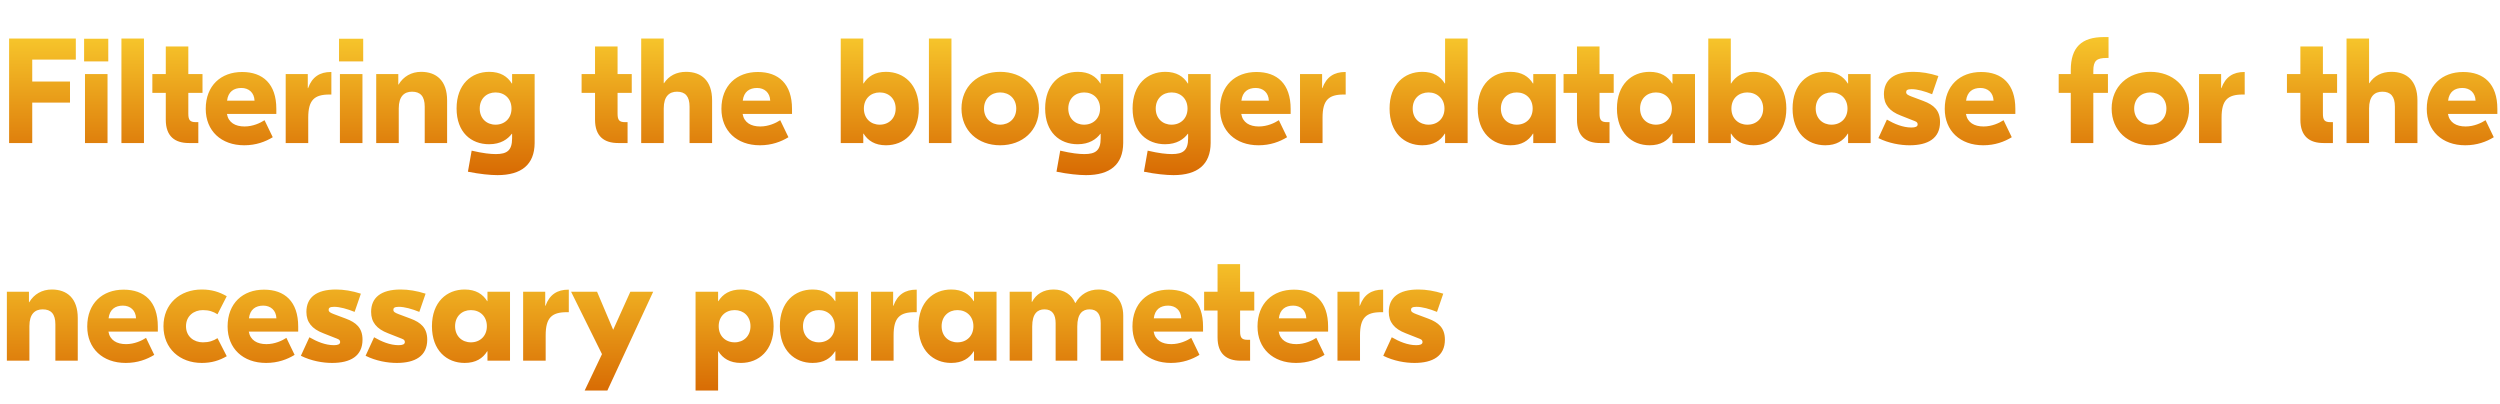
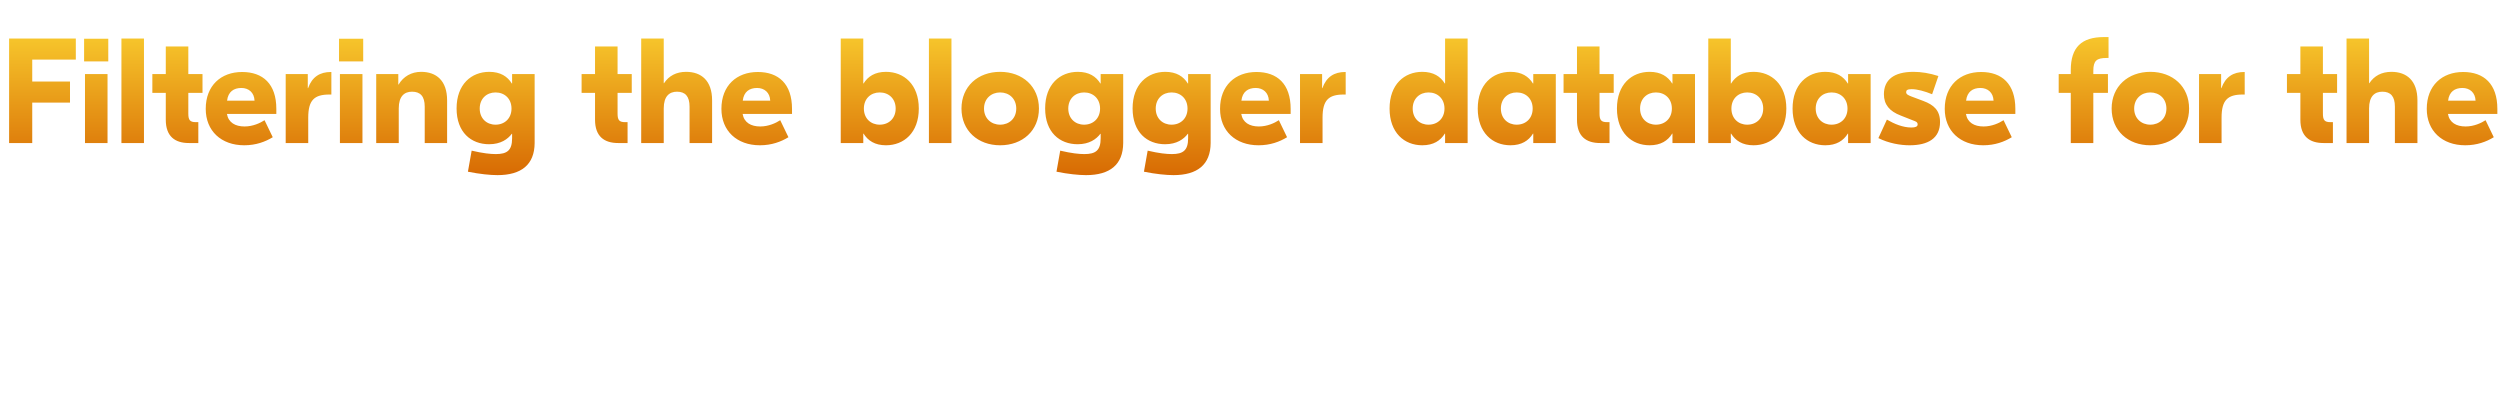
<svg xmlns="http://www.w3.org/2000/svg" width="402" height="65" viewBox="0 0 402 65" fill="none">
  <path d="M12.192 9.584V6.2H1.464V23H5.184V16.496H11.256V13.112H5.184V9.584H12.192ZM17.411 6.224H13.523V9.872H17.411V6.224ZM13.667 23H17.291V11.912H13.667V23ZM23.15 6.2H19.526V23H23.15V6.2ZM32.562 14.936V11.912H30.282V7.472H26.658V11.912H24.498V14.936H26.658V19.256C26.658 21.92 28.122 23 30.378 23H31.89V19.64H31.482C30.546 19.64 30.282 19.304 30.282 18.272V14.936H32.562ZM38.938 11.576C35.53 11.576 33.082 13.76 33.082 17.504C33.082 21.032 35.554 23.36 39.274 23.36C41.17 23.36 42.682 22.784 43.858 22.064L42.538 19.328C41.842 19.784 40.666 20.336 39.322 20.336C37.834 20.336 36.73 19.712 36.49 18.32H44.434V17.504C44.434 13.496 42.274 11.576 38.938 11.576ZM38.818 14.144C39.994 14.144 40.882 14.888 40.93 16.184H36.514C36.682 14.744 37.594 14.144 38.818 14.144ZM53.284 11.576H53.212C51.46 11.576 50.188 12.344 49.54 14.168H49.492V11.912H45.94V23H49.564V18.92C49.564 16.088 50.548 15.2 52.972 15.2H53.284V11.576ZM58.403 6.224H54.515V9.872H58.403V6.224ZM54.659 23H58.283V11.912H54.659V23ZM67.719 11.552C66.159 11.552 64.863 12.296 64.095 13.592H64.047V11.912H60.495V23H64.119V17.432C64.119 15.464 65.031 14.744 66.255 14.744C67.599 14.744 68.295 15.488 68.295 17.144V23H71.895V16.136C71.895 12.968 70.167 11.552 67.719 11.552ZM79.994 28.16C83.834 28.16 85.946 26.48 85.97 23V11.912H82.346V13.424H82.298C81.602 12.296 80.474 11.552 78.674 11.552C75.794 11.552 73.418 13.568 73.418 17.432C73.418 21.272 75.746 23.192 78.65 23.192C80.522 23.192 81.65 22.376 82.298 21.512H82.346V22.232C82.346 24.176 81.554 24.776 79.73 24.776C78.89 24.776 77.666 24.656 75.842 24.224L75.242 27.608C77.114 27.992 78.842 28.16 79.994 28.16ZM79.682 20.048C78.242 20.048 77.138 19.04 77.138 17.456C77.138 15.872 78.242 14.864 79.682 14.864C81.146 14.864 82.25 15.872 82.25 17.456C82.25 19.04 81.146 20.048 79.682 20.048ZM101.585 14.936V11.912H99.305V7.472H95.681V11.912H93.521V14.936H95.681V19.256C95.681 21.92 97.145 23 99.401 23H100.913V19.64H100.505C99.569 19.64 99.305 19.304 99.305 18.272V14.936H101.585ZM106.729 6.2H103.105V23H106.729V17.432C106.729 15.464 107.641 14.744 108.865 14.744C110.185 14.744 110.881 15.488 110.881 17.144V23H114.505V16.136C114.505 12.968 112.777 11.552 110.329 11.552C108.745 11.552 107.545 12.2 106.777 13.376H106.729V6.2ZM121.86 11.576C118.452 11.576 116.004 13.76 116.004 17.504C116.004 21.032 118.476 23.36 122.196 23.36C124.092 23.36 125.604 22.784 126.78 22.064L125.46 19.328C124.764 19.784 123.588 20.336 122.244 20.336C120.756 20.336 119.652 19.712 119.412 18.32H127.356V17.504C127.356 13.496 125.196 11.576 121.86 11.576ZM121.74 14.144C122.916 14.144 123.804 14.888 123.852 16.184H119.436C119.604 14.744 120.516 14.144 121.74 14.144ZM142.463 23.36C145.343 23.36 147.743 21.344 147.743 17.456C147.743 13.568 145.343 11.552 142.463 11.552C140.687 11.552 139.559 12.296 138.863 13.424H138.815V6.2H135.191V23H138.815V21.488H138.863C139.559 22.616 140.687 23.36 142.463 23.36ZM141.455 20.048C140.015 20.048 138.911 19.04 138.911 17.456C138.911 15.872 140.015 14.864 141.455 14.864C142.919 14.864 144.023 15.872 144.023 17.456C144.023 19.04 142.919 20.048 141.455 20.048ZM152.994 6.2H149.37V23H152.994V6.2ZM160.822 11.552C157.246 11.552 154.606 13.904 154.606 17.456C154.606 21.008 157.246 23.36 160.822 23.36C164.422 23.36 167.062 21.008 167.062 17.456C167.062 13.904 164.422 11.552 160.822 11.552ZM160.822 14.864C162.286 14.864 163.414 15.872 163.414 17.456C163.414 19.04 162.286 20.048 160.822 20.048C159.382 20.048 158.23 19.04 158.23 17.456C158.23 15.872 159.382 14.864 160.822 14.864ZM174.635 28.16C178.475 28.16 180.587 26.48 180.611 23V11.912H176.987V13.424H176.939C176.243 12.296 175.115 11.552 173.315 11.552C170.435 11.552 168.059 13.568 168.059 17.432C168.059 21.272 170.387 23.192 173.291 23.192C175.163 23.192 176.291 22.376 176.939 21.512H176.987V22.232C176.987 24.176 176.195 24.776 174.371 24.776C173.531 24.776 172.307 24.656 170.483 24.224L169.883 27.608C171.755 27.992 173.483 28.16 174.635 28.16ZM174.323 20.048C172.883 20.048 171.779 19.04 171.779 17.456C171.779 15.872 172.883 14.864 174.323 14.864C175.787 14.864 176.891 15.872 176.891 17.456C176.891 19.04 175.787 20.048 174.323 20.048ZM188.697 28.16C192.537 28.16 194.649 26.48 194.673 23V11.912H191.049V13.424H191.001C190.305 12.296 189.177 11.552 187.377 11.552C184.497 11.552 182.121 13.568 182.121 17.432C182.121 21.272 184.449 23.192 187.353 23.192C189.225 23.192 190.353 22.376 191.001 21.512H191.049V22.232C191.049 24.176 190.257 24.776 188.433 24.776C187.593 24.776 186.369 24.656 184.545 24.224L183.945 27.608C185.817 27.992 187.545 28.16 188.697 28.16ZM188.385 20.048C186.945 20.048 185.841 19.04 185.841 17.456C185.841 15.872 186.945 14.864 188.385 14.864C189.849 14.864 190.953 15.872 190.953 17.456C190.953 19.04 189.849 20.048 188.385 20.048ZM202.04 11.576C198.632 11.576 196.184 13.76 196.184 17.504C196.184 21.032 198.656 23.36 202.376 23.36C204.272 23.36 205.784 22.784 206.96 22.064L205.64 19.328C204.944 19.784 203.768 20.336 202.424 20.336C200.936 20.336 199.832 19.712 199.592 18.32H207.536V17.504C207.536 13.496 205.376 11.576 202.04 11.576ZM201.92 14.144C203.096 14.144 203.984 14.888 204.032 16.184H199.616C199.784 14.744 200.696 14.144 201.92 14.144ZM216.386 11.576H216.314C214.562 11.576 213.29 12.344 212.642 14.168H212.594V11.912H209.042V23H212.666V18.92C212.666 16.088 213.65 15.2 216.074 15.2H216.386V11.576ZM228.698 23.36C230.498 23.36 231.626 22.616 232.322 21.488H232.37V23H235.994V6.2H232.37V13.424H232.322C231.626 12.296 230.498 11.552 228.698 11.552C225.818 11.552 223.442 13.568 223.442 17.456C223.442 21.344 225.818 23.36 228.698 23.36ZM229.706 20.048C228.266 20.048 227.162 19.04 227.162 17.456C227.162 15.872 228.266 14.864 229.706 14.864C231.17 14.864 232.274 15.872 232.274 17.456C232.274 19.04 231.17 20.048 229.706 20.048ZM242.877 23.36C244.677 23.36 245.805 22.616 246.501 21.488H246.549V23H250.173V11.912H246.549V13.424H246.501C245.805 12.296 244.677 11.552 242.877 11.552C239.997 11.552 237.621 13.568 237.621 17.456C237.621 21.344 239.997 23.36 242.877 23.36ZM243.885 20.048C242.445 20.048 241.341 19.04 241.341 17.456C241.341 15.872 242.445 14.864 243.885 14.864C245.349 14.864 246.453 15.872 246.453 17.456C246.453 19.04 245.349 20.048 243.885 20.048ZM259.484 14.936V11.912H257.204V7.472H253.58V11.912H251.42V14.936H253.58V19.256C253.58 21.92 255.044 23 257.3 23H258.812V19.64H258.404C257.468 19.64 257.204 19.304 257.204 18.272V14.936H259.484ZM265.26 23.36C267.06 23.36 268.188 22.616 268.884 21.488H268.932V23H272.556V11.912H268.932V13.424H268.884C268.188 12.296 267.06 11.552 265.26 11.552C262.38 11.552 260.004 13.568 260.004 17.456C260.004 21.344 262.38 23.36 265.26 23.36ZM266.268 20.048C264.828 20.048 263.724 19.04 263.724 17.456C263.724 15.872 264.828 14.864 266.268 14.864C267.732 14.864 268.836 15.872 268.836 17.456C268.836 19.04 267.732 20.048 266.268 20.048ZM281.963 23.36C284.843 23.36 287.243 21.344 287.243 17.456C287.243 13.568 284.843 11.552 281.963 11.552C280.187 11.552 279.059 12.296 278.363 13.424H278.315V6.2H274.691V23H278.315V21.488H278.363C279.059 22.616 280.187 23.36 281.963 23.36ZM280.955 20.048C279.515 20.048 278.411 19.04 278.411 17.456C278.411 15.872 279.515 14.864 280.955 14.864C282.419 14.864 283.523 15.872 283.523 17.456C283.523 19.04 282.419 20.048 280.955 20.048ZM293.502 23.36C295.302 23.36 296.43 22.616 297.126 21.488H297.174V23H300.798V11.912H297.174V13.424H297.126C296.43 12.296 295.302 11.552 293.502 11.552C290.622 11.552 288.246 13.568 288.246 17.456C288.246 21.344 290.622 23.36 293.502 23.36ZM294.51 20.048C293.07 20.048 291.966 19.04 291.966 17.456C291.966 15.872 293.07 14.864 294.51 14.864C295.974 14.864 297.078 15.872 297.078 17.456C297.078 19.04 295.974 20.048 294.51 20.048ZM307.061 23.36C310.013 23.36 311.957 22.256 311.957 19.616C311.957 17.744 310.949 16.856 309.269 16.232L307.349 15.512C306.797 15.296 306.509 15.152 306.509 14.816C306.509 14.528 306.677 14.336 307.397 14.336C308.285 14.336 309.509 14.672 310.685 15.152L311.693 12.224C310.277 11.768 308.933 11.552 307.685 11.552C304.493 11.552 302.933 12.872 302.933 15.152C302.933 16.808 303.821 17.888 305.645 18.584L307.589 19.352C307.925 19.496 308.357 19.568 308.357 20C308.357 20.36 307.997 20.504 307.349 20.504C305.981 20.504 304.613 19.928 303.413 19.232L302.045 22.208C303.725 23.048 305.597 23.36 307.061 23.36ZM318.571 11.576C315.163 11.576 312.715 13.76 312.715 17.504C312.715 21.032 315.187 23.36 318.907 23.36C320.803 23.36 322.315 22.784 323.491 22.064L322.171 19.328C321.475 19.784 320.299 20.336 318.955 20.336C317.467 20.336 316.363 19.712 316.123 18.32H324.067V17.504C324.067 13.496 321.907 11.576 318.571 11.576ZM318.451 14.144C319.627 14.144 320.515 14.888 320.563 16.184H316.147C316.315 14.744 317.227 14.144 318.451 14.144ZM338.741 9.32H339.053V5.96H338.309C334.733 5.96 332.981 7.592 332.981 11.264V11.912H331.037V14.936H332.981V23H336.605V14.936H338.957V11.912H336.605V11.384C336.605 9.752 337.157 9.32 338.741 9.32ZM345.767 11.552C342.191 11.552 339.551 13.904 339.551 17.456C339.551 21.008 342.191 23.36 345.767 23.36C349.367 23.36 352.007 21.008 352.007 17.456C352.007 13.904 349.367 11.552 345.767 11.552ZM345.767 14.864C347.231 14.864 348.359 15.872 348.359 17.456C348.359 19.04 347.231 20.048 345.767 20.048C344.327 20.048 343.175 19.04 343.175 17.456C343.175 15.872 344.327 14.864 345.767 14.864ZM360.948 11.576H360.876C359.124 11.576 357.852 12.344 357.204 14.168H357.156V11.912H353.604V23H357.228V18.92C357.228 16.088 358.212 15.2 360.636 15.2H360.948V11.576ZM375.804 14.936V11.912H373.524V7.472H369.9V11.912H367.74V14.936H369.9V19.256C369.9 21.92 371.364 23 373.62 23H375.132V19.64H374.724C373.788 19.64 373.524 19.304 373.524 18.272V14.936H375.804ZM380.947 6.2H377.323V23H380.947V17.432C380.947 15.464 381.859 14.744 383.083 14.744C384.403 14.744 385.099 15.488 385.099 17.144V23H388.723V16.136C388.723 12.968 386.995 11.552 384.547 11.552C382.963 11.552 381.763 12.2 380.995 13.376H380.947V6.2ZM396.079 11.576C392.671 11.576 390.223 13.76 390.223 17.504C390.223 21.032 392.695 23.36 396.415 23.36C398.311 23.36 399.823 22.784 400.999 22.064L399.679 19.328C398.983 19.784 397.807 20.336 396.463 20.336C394.975 20.336 393.871 19.712 393.631 18.32H401.575V17.504C401.575 13.496 399.415 11.576 396.079 11.576ZM395.959 14.144C397.135 14.144 398.023 14.888 398.071 16.184H393.655C393.823 14.744 394.735 14.144 395.959 14.144Z" fill="url(#paint0_linear_1_1248)" />
-   <path d="M8.328 46.552C6.768 46.552 5.472 47.296 4.704 48.592H4.656V46.912H1.104V58H4.728V52.432C4.728 50.464 5.64 49.744 6.864 49.744C8.208 49.744 8.904 50.488 8.904 52.144V58H12.504V51.136C12.504 47.968 10.776 46.552 8.328 46.552ZM19.883 46.576C16.475 46.576 14.027 48.76 14.027 52.504C14.027 56.032 16.499 58.36 20.219 58.36C22.115 58.36 23.627 57.784 24.803 57.064L23.483 54.328C22.787 54.784 21.611 55.336 20.267 55.336C18.779 55.336 17.675 54.712 17.435 53.32H25.379V52.504C25.379 48.496 23.219 46.576 19.883 46.576ZM19.763 49.144C20.939 49.144 21.827 49.888 21.875 51.184H17.459C17.627 49.744 18.539 49.144 19.763 49.144ZM32.453 58.36C34.013 58.36 35.261 57.976 36.461 57.28L34.973 54.376C34.301 54.808 33.605 55.048 32.621 55.048C31.181 55.048 29.909 54.112 29.909 52.456C29.909 50.8 31.181 49.864 32.621 49.864C33.605 49.864 34.301 50.104 34.973 50.536L36.461 47.632C35.261 46.936 34.013 46.552 32.453 46.552C28.901 46.552 26.285 48.88 26.285 52.456C26.285 56.032 28.901 58.36 32.453 58.36ZM42.454 46.576C39.046 46.576 36.598 48.76 36.598 52.504C36.598 56.032 39.07 58.36 42.79 58.36C44.686 58.36 46.198 57.784 47.374 57.064L46.054 54.328C45.358 54.784 44.182 55.336 42.838 55.336C41.35 55.336 40.246 54.712 40.006 53.32H47.95V52.504C47.95 48.496 45.79 46.576 42.454 46.576ZM42.334 49.144C43.51 49.144 44.398 49.888 44.446 51.184H40.03C40.198 49.744 41.11 49.144 42.334 49.144ZM53.397 58.36C56.349 58.36 58.293 57.256 58.293 54.616C58.293 52.744 57.285 51.856 55.605 51.232L53.685 50.512C53.133 50.296 52.845 50.152 52.845 49.816C52.845 49.528 53.013 49.336 53.733 49.336C54.621 49.336 55.845 49.672 57.021 50.152L58.029 47.224C56.613 46.768 55.269 46.552 54.021 46.552C50.829 46.552 49.269 47.872 49.269 50.152C49.269 51.808 50.157 52.888 51.981 53.584L53.925 54.352C54.261 54.496 54.693 54.568 54.693 55C54.693 55.36 54.333 55.504 53.685 55.504C52.317 55.504 50.949 54.928 49.749 54.232L48.381 57.208C50.061 58.048 51.933 58.36 53.397 58.36ZM63.803 58.36C66.755 58.36 68.699 57.256 68.699 54.616C68.699 52.744 67.691 51.856 66.011 51.232L64.091 50.512C63.539 50.296 63.251 50.152 63.251 49.816C63.251 49.528 63.419 49.336 64.139 49.336C65.027 49.336 66.251 49.672 67.427 50.152L68.435 47.224C67.019 46.768 65.675 46.552 64.427 46.552C61.235 46.552 59.675 47.872 59.675 50.152C59.675 51.808 60.563 52.888 62.387 53.584L64.331 54.352C64.667 54.496 65.099 54.568 65.099 55C65.099 55.36 64.739 55.504 64.091 55.504C62.723 55.504 61.355 54.928 60.155 54.232L58.787 57.208C60.467 58.048 62.339 58.36 63.803 58.36ZM74.713 58.36C76.513 58.36 77.641 57.616 78.337 56.488H78.385V58H82.009V46.912H78.385V48.424H78.337C77.641 47.296 76.513 46.552 74.713 46.552C71.833 46.552 69.457 48.568 69.457 52.456C69.457 56.344 71.833 58.36 74.713 58.36ZM75.721 55.048C74.281 55.048 73.177 54.04 73.177 52.456C73.177 50.872 74.281 49.864 75.721 49.864C77.185 49.864 78.289 50.872 78.289 52.456C78.289 54.04 77.185 55.048 75.721 55.048ZM91.464 46.576H91.392C89.64 46.576 88.368 47.344 87.72 49.168H87.672V46.912H84.12V58H87.744V53.92C87.744 51.088 88.728 50.2 91.152 50.2H91.464V46.576ZM101.359 46.912L98.599 53.032L96.007 46.912H91.831L96.799 56.944L94.015 62.8H97.663L105.031 46.912H101.359ZM111.846 62.8H115.47V56.488H115.518C116.214 57.616 117.366 58.36 119.142 58.36C122.022 58.36 124.398 56.344 124.398 52.456C124.398 48.568 122.022 46.552 119.142 46.552C117.366 46.552 116.214 47.296 115.518 48.424H115.47V46.912H111.846V62.8ZM118.134 55.048C116.67 55.048 115.566 54.04 115.566 52.456C115.566 50.872 116.67 49.864 118.134 49.864C119.574 49.864 120.678 50.872 120.678 52.456C120.678 54.04 119.574 55.048 118.134 55.048ZM130.658 58.36C132.458 58.36 133.586 57.616 134.282 56.488H134.33V58H137.954V46.912H134.33V48.424H134.282C133.586 47.296 132.458 46.552 130.658 46.552C127.778 46.552 125.402 48.568 125.402 52.456C125.402 56.344 127.778 58.36 130.658 58.36ZM131.666 55.048C130.226 55.048 129.122 54.04 129.122 52.456C129.122 50.872 130.226 49.864 131.666 49.864C133.13 49.864 134.234 50.872 134.234 52.456C134.234 54.04 133.13 55.048 131.666 55.048ZM147.409 46.576H147.337C145.585 46.576 144.313 47.344 143.665 49.168H143.617V46.912H140.065V58H143.689V53.92C143.689 51.088 144.673 50.2 147.097 50.2H147.409V46.576ZM152.948 58.36C154.748 58.36 155.876 57.616 156.572 56.488H156.62V58H160.244V46.912H156.62V48.424H156.572C155.876 47.296 154.748 46.552 152.948 46.552C150.068 46.552 147.692 48.568 147.692 52.456C147.692 56.344 150.068 58.36 152.948 58.36ZM153.956 55.048C152.516 55.048 151.412 54.04 151.412 52.456C151.412 50.872 152.516 49.864 153.956 49.864C155.42 49.864 156.524 50.872 156.524 52.456C156.524 54.04 155.42 55.048 153.956 55.048ZM162.354 58H165.978V52.504C165.978 50.416 166.842 49.744 167.946 49.744C169.218 49.744 169.746 50.584 169.746 51.976V58H173.226V52.504C173.226 50.416 174.09 49.744 175.194 49.744C176.466 49.744 176.994 50.584 176.994 51.976V58H180.618V50.776C180.618 48.088 178.962 46.552 176.658 46.552C175.026 46.552 173.706 47.344 172.938 48.712H172.89C172.314 47.368 171.114 46.552 169.41 46.552C167.778 46.552 166.578 47.32 165.954 48.544H165.906V46.912H162.354V58ZM187.954 46.576C184.546 46.576 182.098 48.76 182.098 52.504C182.098 56.032 184.57 58.36 188.29 58.36C190.186 58.36 191.698 57.784 192.874 57.064L191.554 54.328C190.858 54.784 189.682 55.336 188.338 55.336C186.85 55.336 185.746 54.712 185.506 53.32H193.45V52.504C193.45 48.496 191.29 46.576 187.954 46.576ZM187.834 49.144C189.01 49.144 189.898 49.888 189.946 51.184H185.53C185.698 49.744 186.61 49.144 187.834 49.144ZM201.687 49.936V46.912H199.407V42.472H195.783V46.912H193.623V49.936H195.783V54.256C195.783 56.92 197.247 58 199.503 58H201.015V54.64H200.607C199.671 54.64 199.407 54.304 199.407 53.272V49.936H201.687ZM208.063 46.576C204.655 46.576 202.207 48.76 202.207 52.504C202.207 56.032 204.679 58.36 208.399 58.36C210.295 58.36 211.807 57.784 212.983 57.064L211.663 54.328C210.967 54.784 209.791 55.336 208.447 55.336C206.959 55.336 205.855 54.712 205.615 53.32H213.559V52.504C213.559 48.496 211.399 46.576 208.063 46.576ZM207.943 49.144C209.119 49.144 210.007 49.888 210.055 51.184H205.639C205.807 49.744 206.719 49.144 207.943 49.144ZM222.409 46.576H222.337C220.585 46.576 219.313 47.344 218.665 49.168H218.617V46.912H215.065V58H218.689V53.92C218.689 51.088 219.673 50.2 222.097 50.2H222.409V46.576ZM227.444 58.36C230.396 58.36 232.34 57.256 232.34 54.616C232.34 52.744 231.332 51.856 229.652 51.232L227.732 50.512C227.18 50.296 226.892 50.152 226.892 49.816C226.892 49.528 227.06 49.336 227.78 49.336C228.668 49.336 229.892 49.672 231.068 50.152L232.076 47.224C230.66 46.768 229.316 46.552 228.068 46.552C224.876 46.552 223.316 47.872 223.316 50.152C223.316 51.808 224.204 52.888 226.028 53.584L227.972 54.352C228.308 54.496 228.74 54.568 228.74 55C228.74 55.36 228.38 55.504 227.732 55.504C226.364 55.504 224.996 54.928 223.796 54.232L222.428 57.208C224.108 58.048 225.98 58.36 227.444 58.36Z" fill="url(#paint1_linear_1_1248)" />
  <defs>
    <linearGradient id="paint0_linear_1_1248" x1="201" y1="30" x2="201" y2="0" gradientUnits="userSpaceOnUse">
      <stop stop-color="#D56300" />
      <stop offset="1" stop-color="#FFDE36" />
    </linearGradient>
    <linearGradient id="paint1_linear_1_1248" x1="116.5" y1="65" x2="116.5" y2="35" gradientUnits="userSpaceOnUse">
      <stop stop-color="#D56300" />
      <stop offset="1" stop-color="#FFDE36" />
    </linearGradient>
  </defs>
</svg>